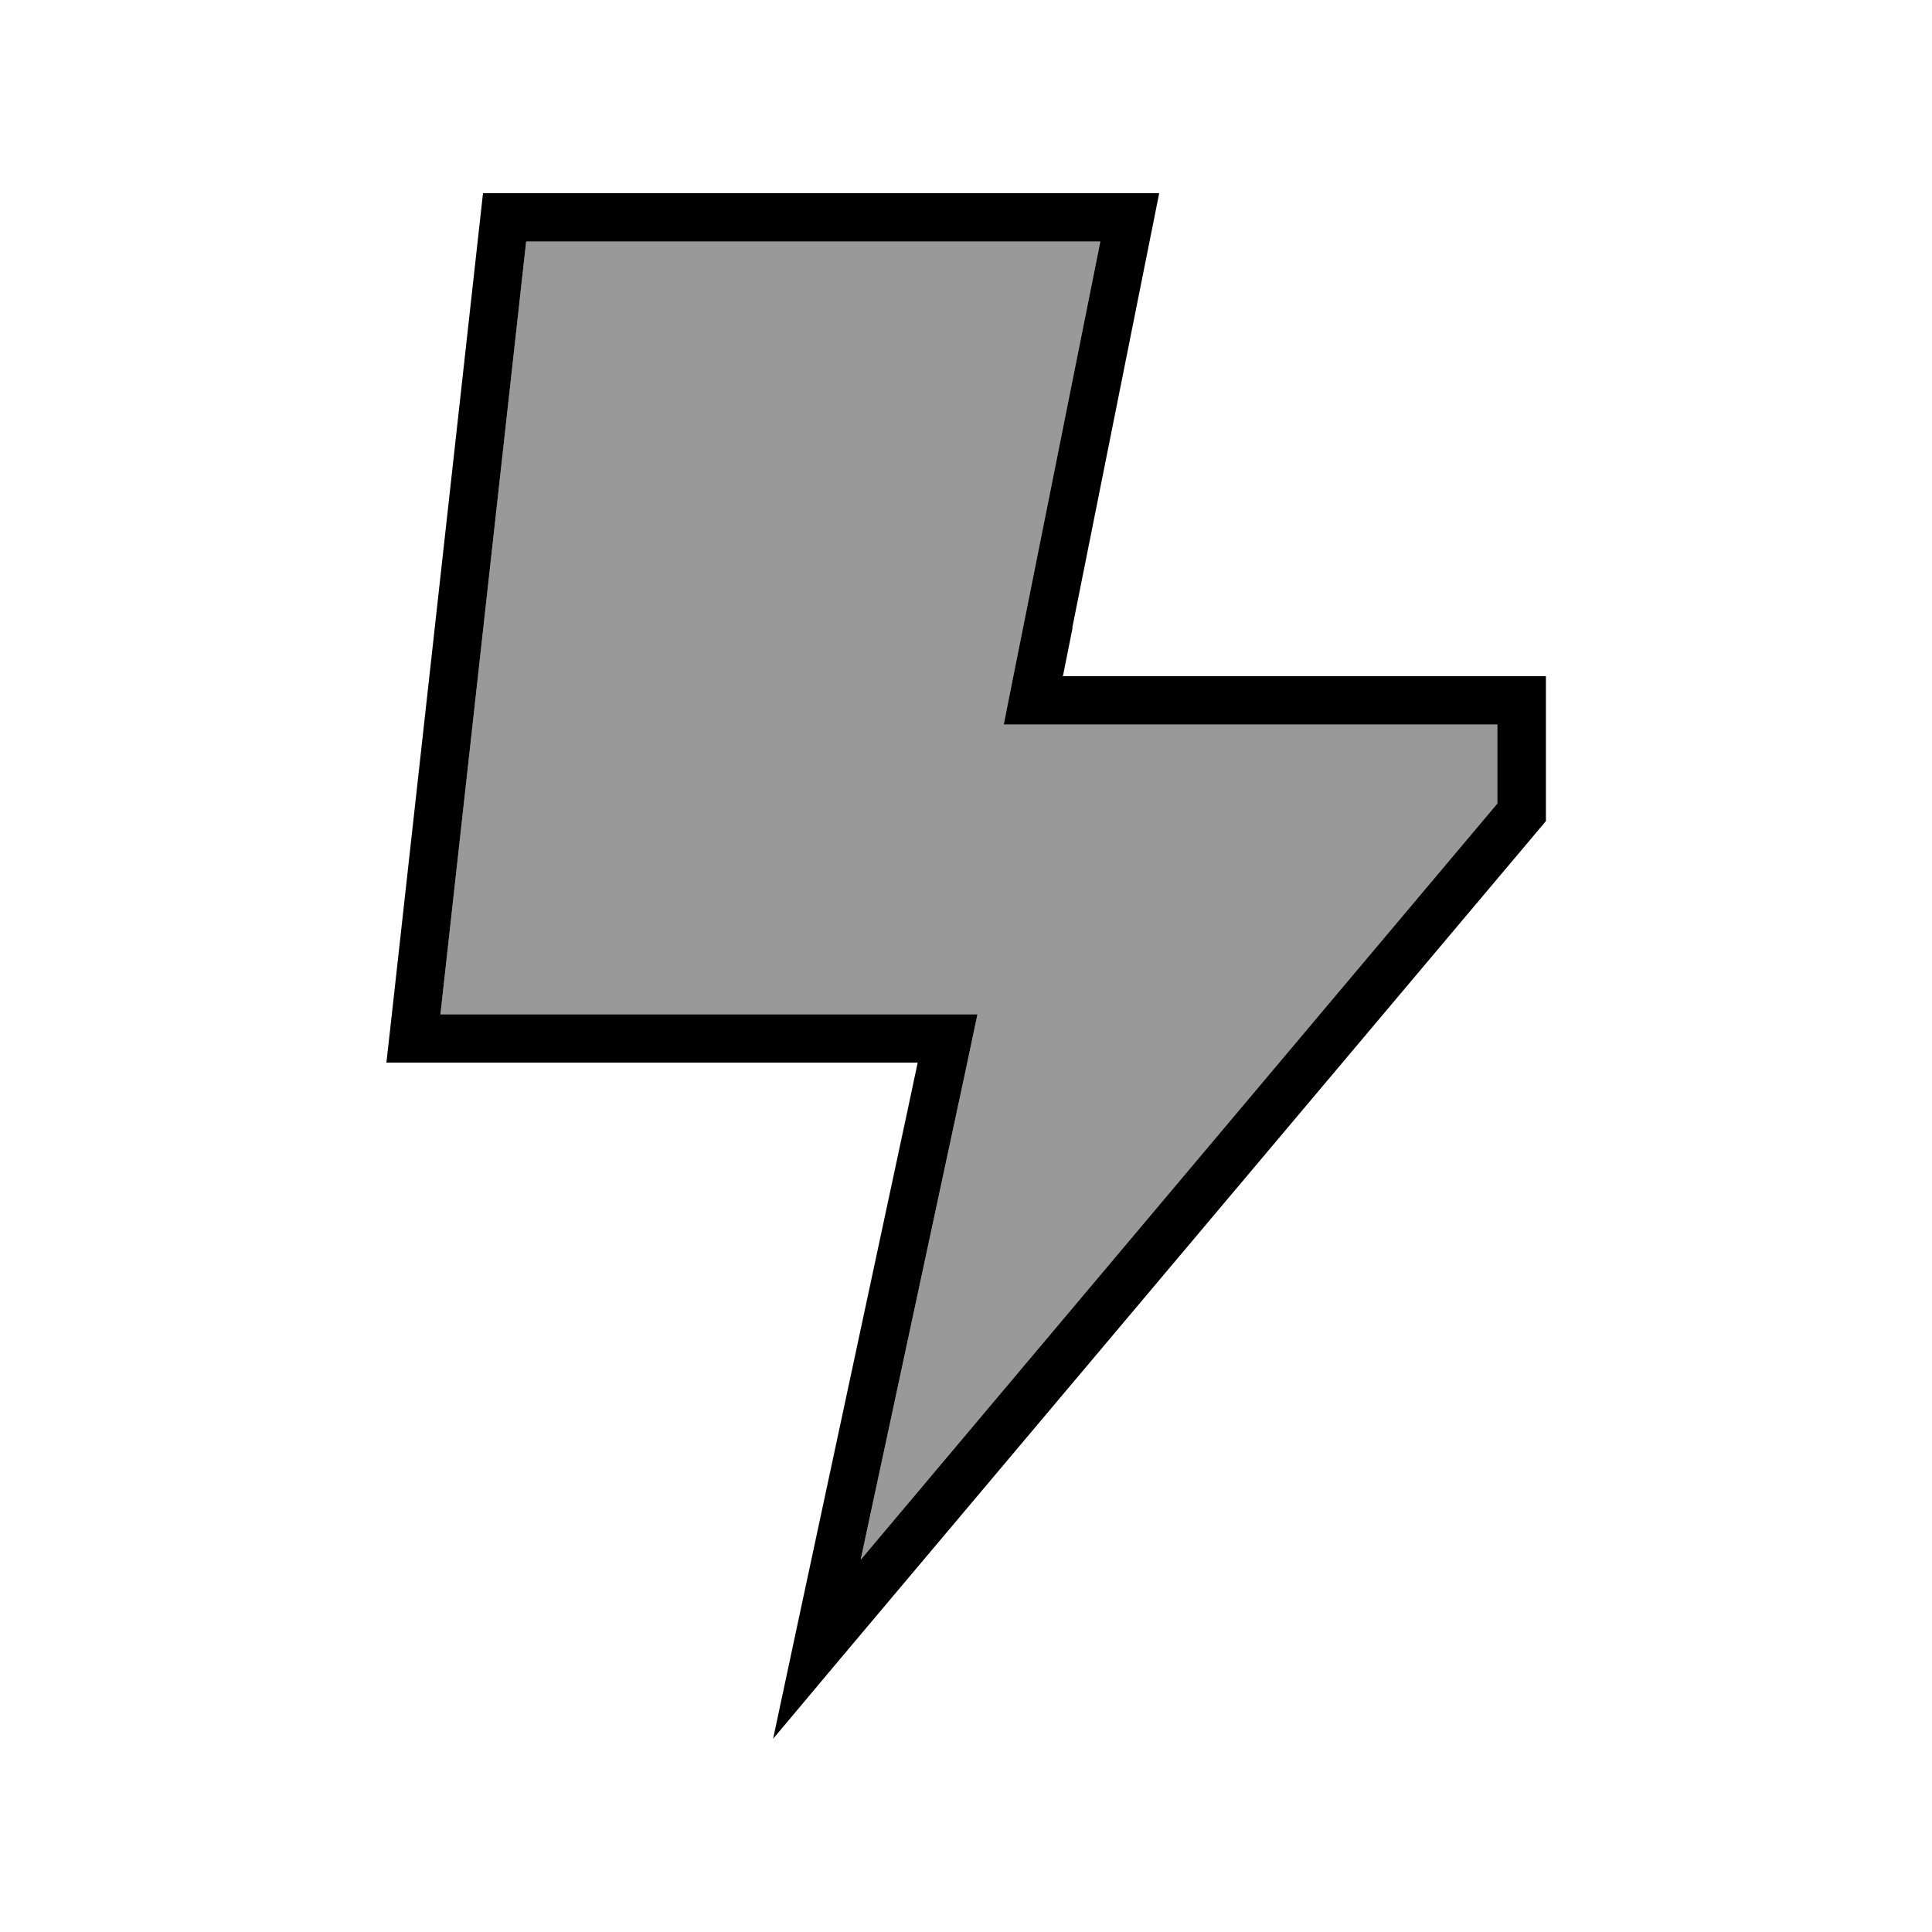
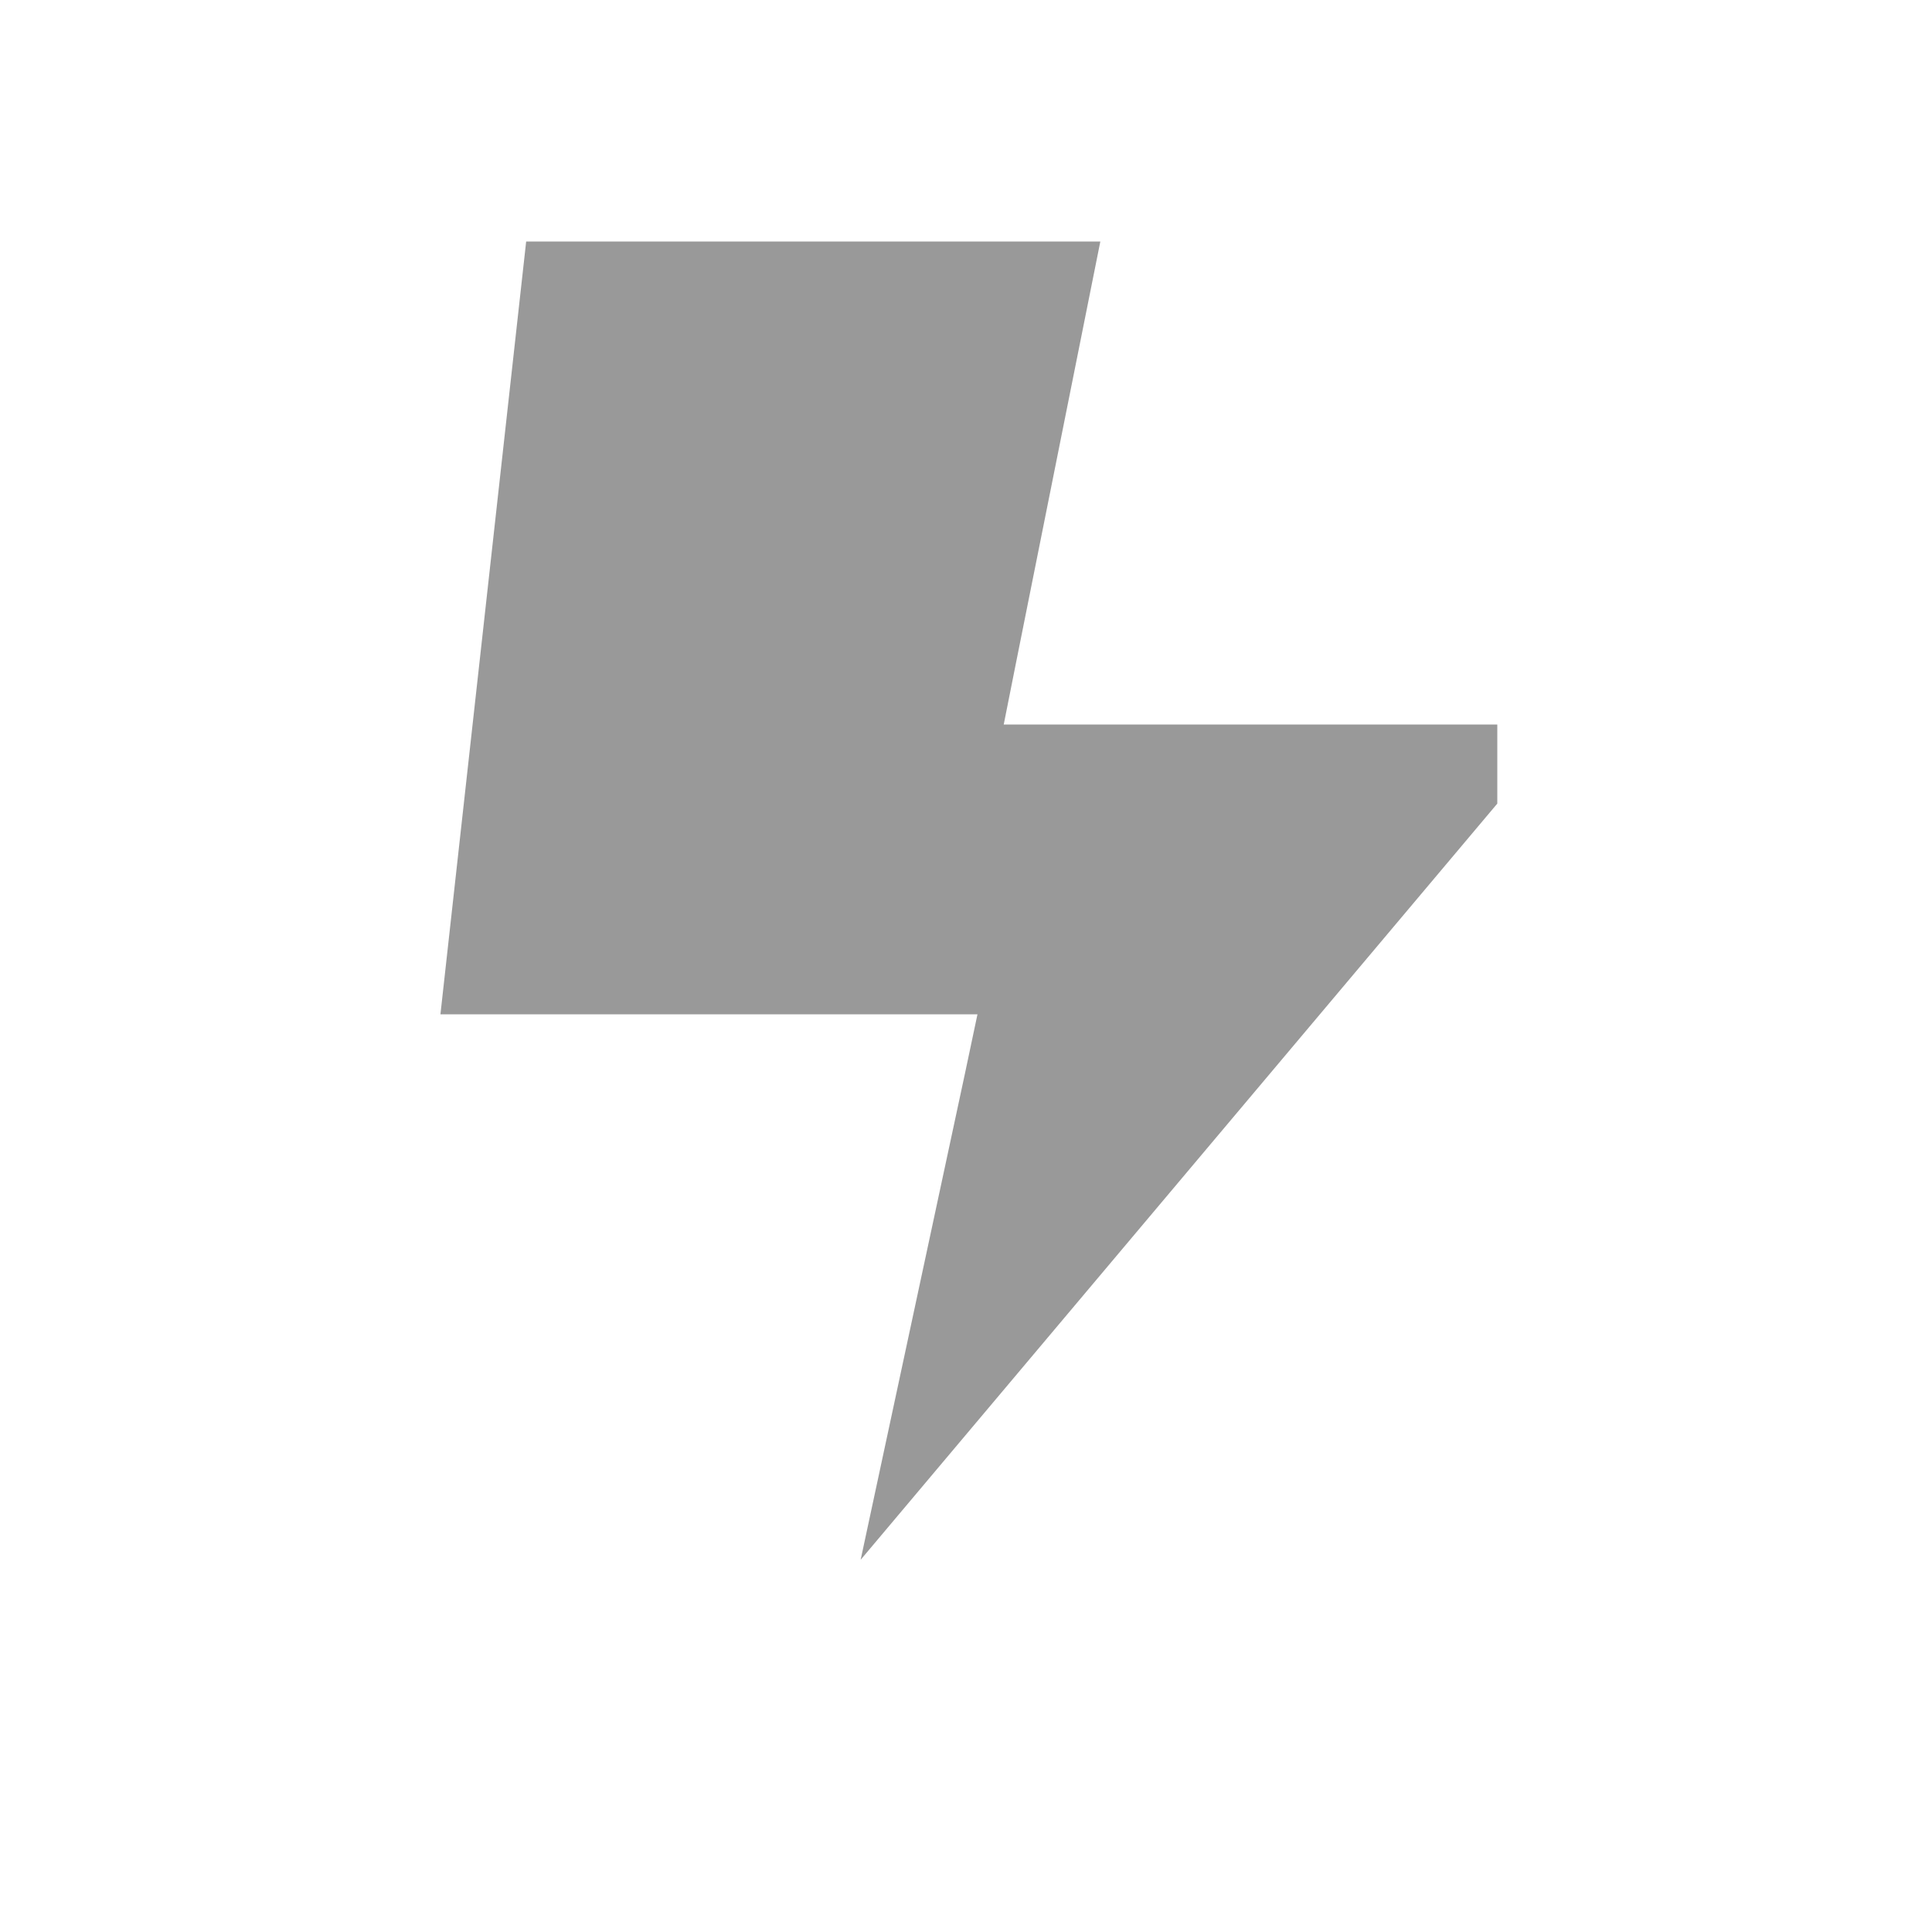
<svg xmlns="http://www.w3.org/2000/svg" viewBox="0 0 640 640">
  <path opacity=".4" fill="currentColor" d="M145.9 336L323.8 336L319.7 355.4L285.1 516.7L496 266.2L496 240L332.5 240L336.3 220.9L364.5 80L174.3 80L145.9 336z" />
-   <path fill="currentColor" d="M355.2 208L380.8 80L384 64L160 64L129.8 336L128 352L304 352L300.6 368L263.2 542.7L256.1 576L278 549.9L512.1 272L512.1 224L352.1 224L355.3 208zM496 240L496 266.2L285.1 516.7L319.7 355.4L323.8 336L145.9 336L174.3 80L364.5 80L336.3 220.9L332.5 240L496 240z" />
</svg>